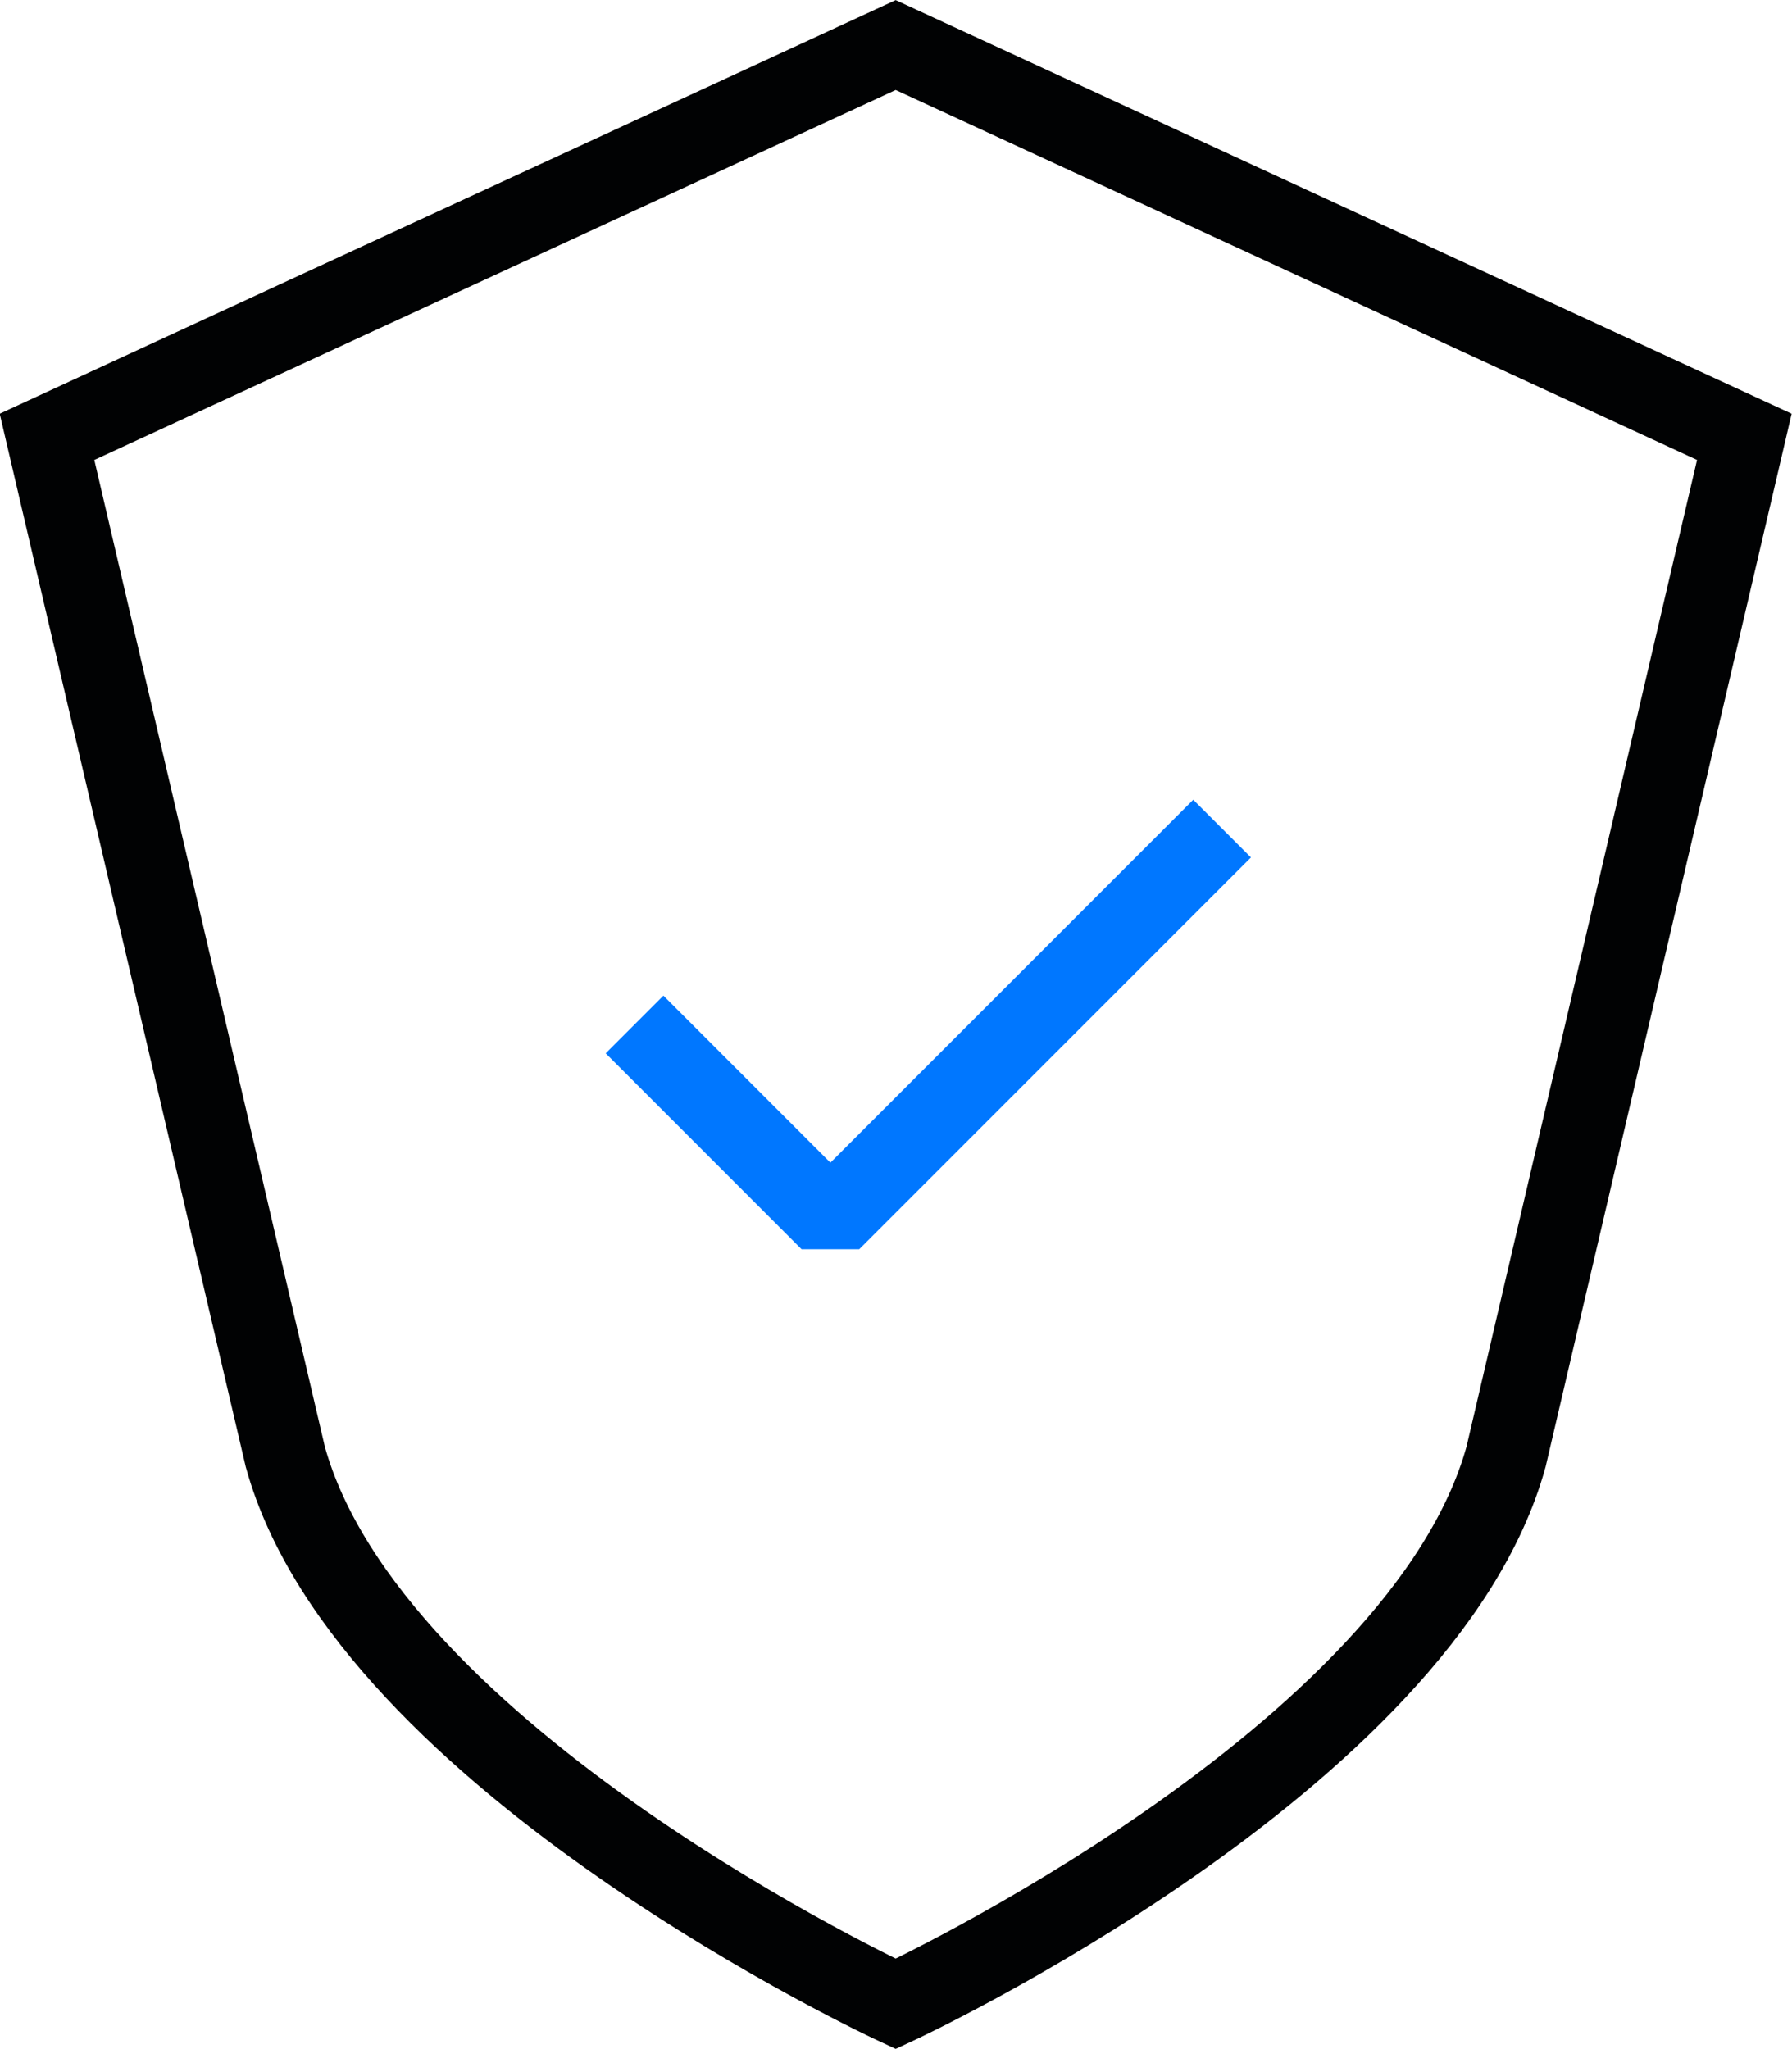
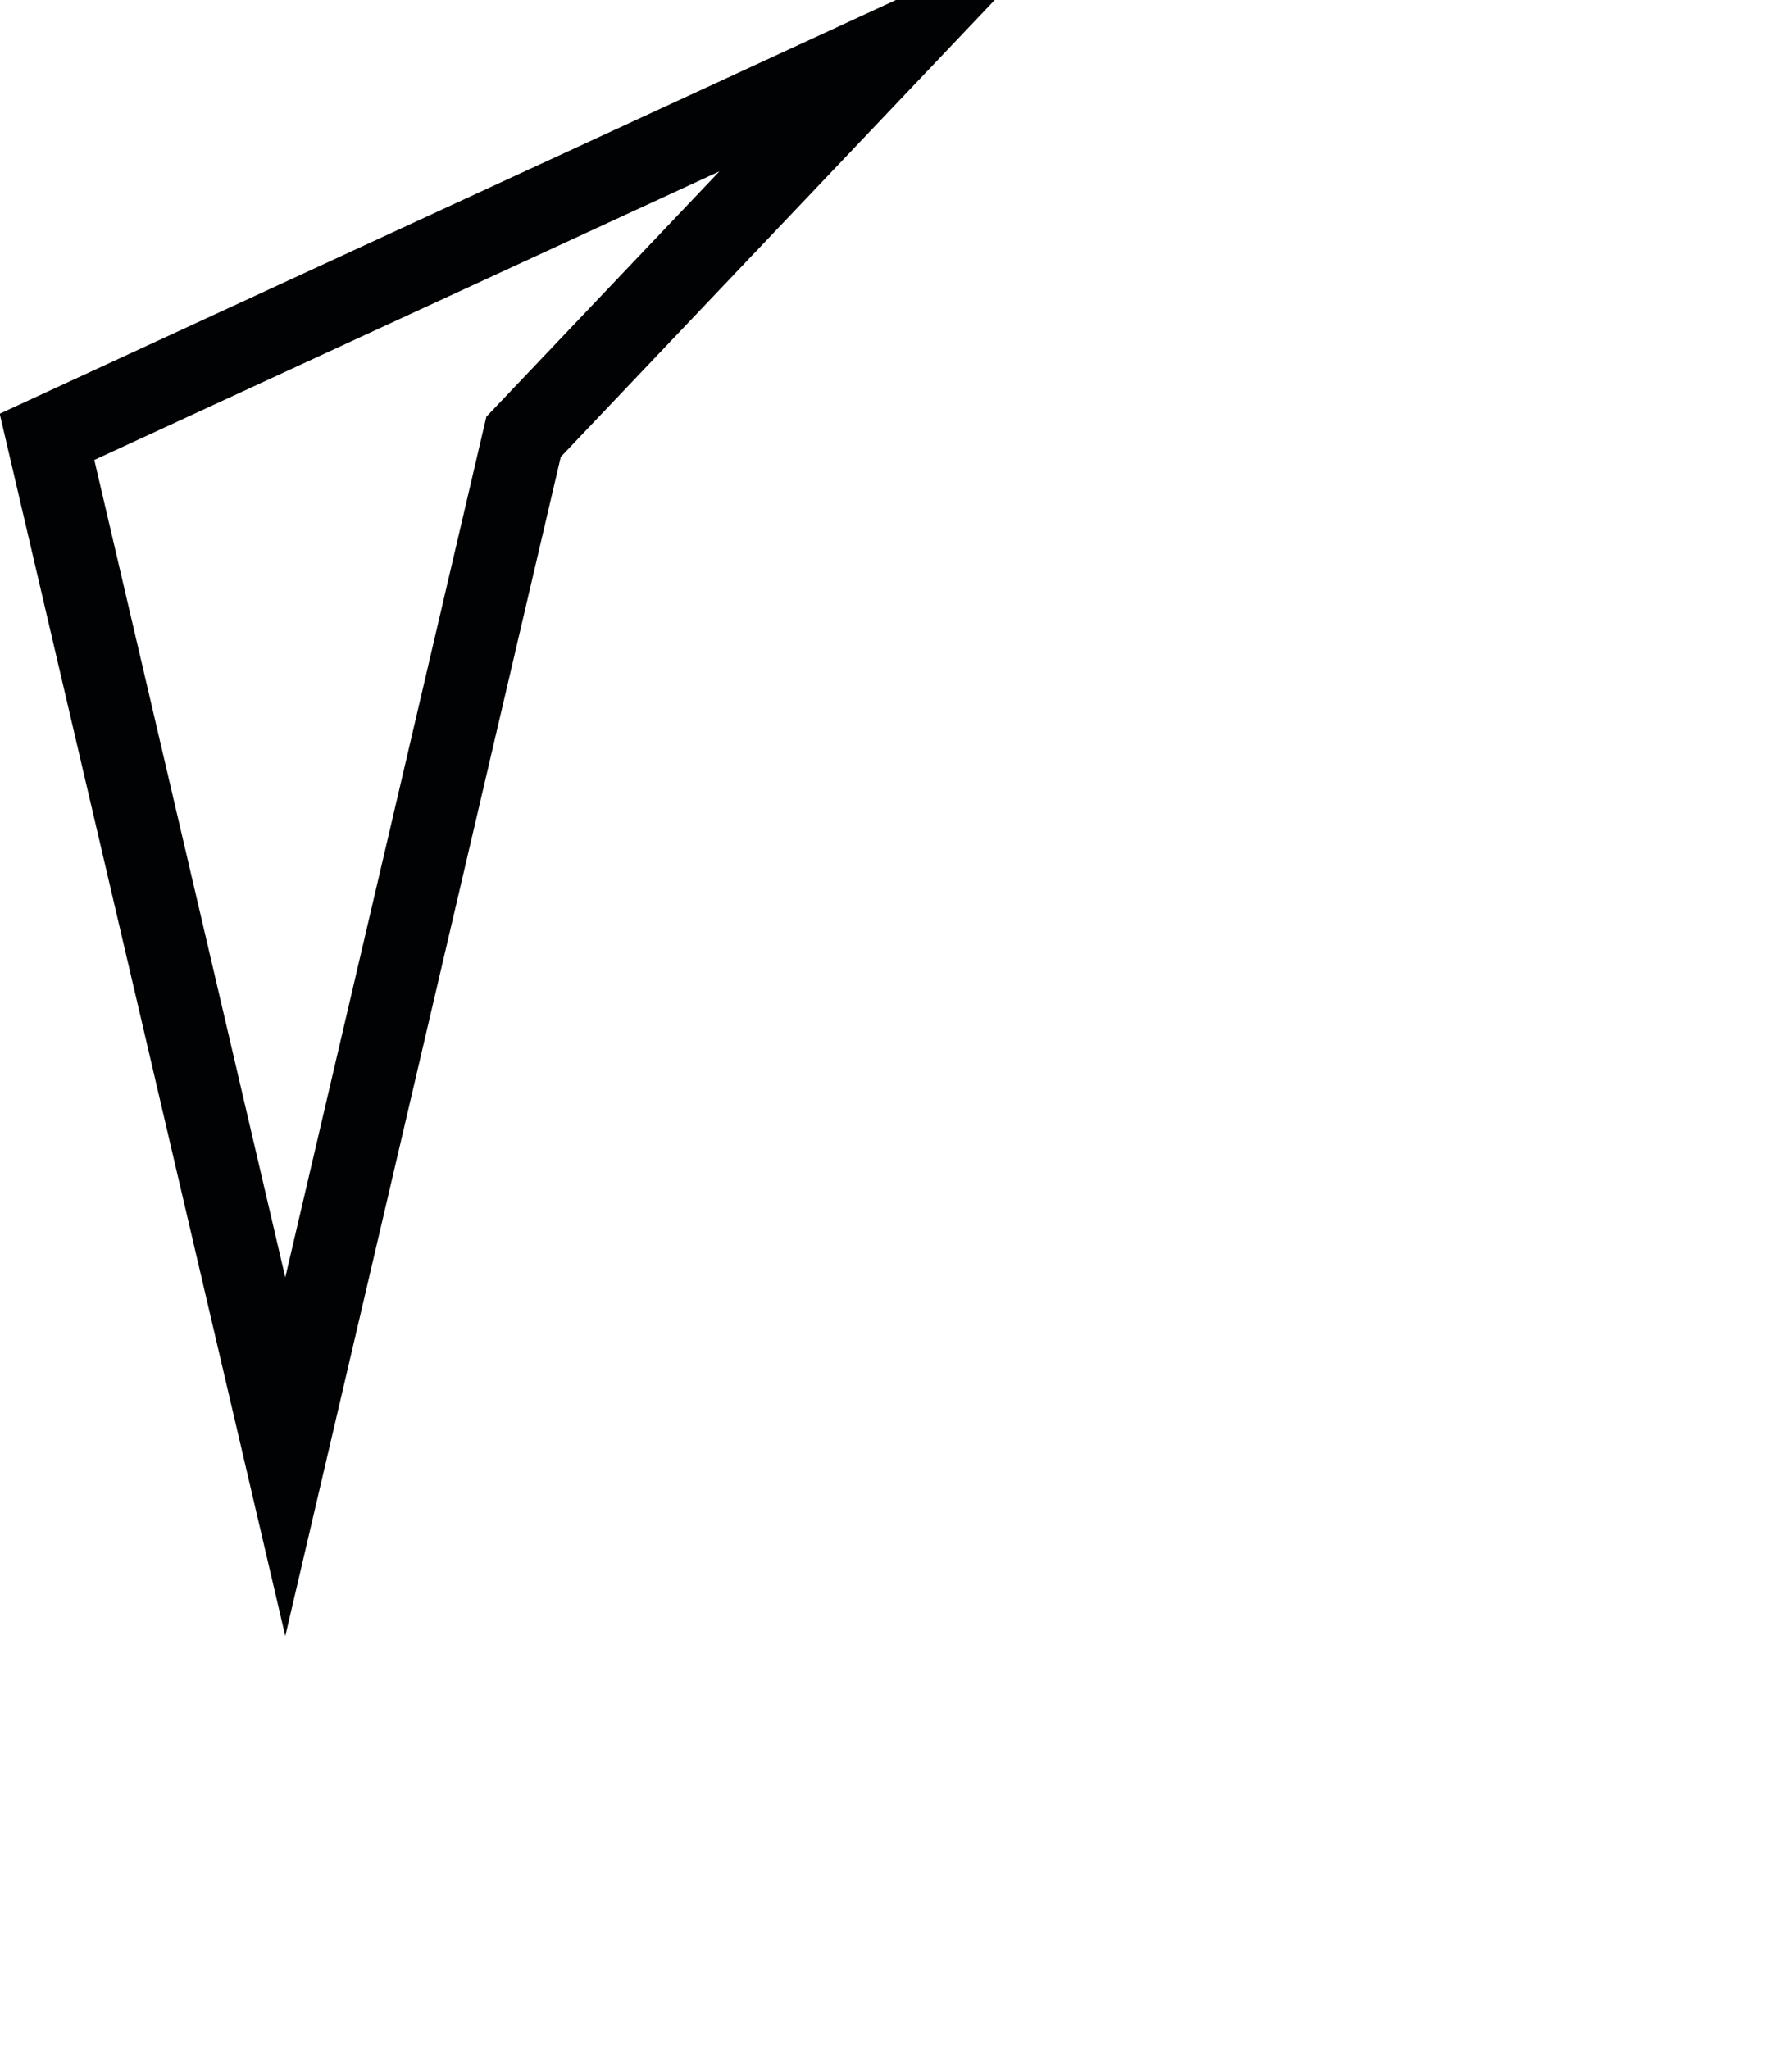
<svg xmlns="http://www.w3.org/2000/svg" id="Layer_2" viewBox="0 0 27.45 31.38">
  <defs>
    <style>.cls-1{stroke:#010203;stroke-miterlimit:10;}.cls-1,.cls-2{fill:none;stroke-width:1.25px;}.cls-2{stroke:#07f;stroke-linejoin:bevel;}</style>
  </defs>
  <g id="Icons">
    <g id="Shield_Black">
-       <path class="cls-1" d="M13.72.69L.72,6.69l3.65,15.62c1.28,4.64,9.35,8.38,9.35,8.38,0,0,8.07-3.74,9.35-8.38l3.65-15.62L13.72.69Z" />
-       <polyline class="cls-2" points="9.72 15.69 12.72 18.69 18.72 12.69" />
+       <path class="cls-1" d="M13.72.69L.72,6.69l3.65,15.62l3.65-15.62L13.72.69Z" />
    </g>
  </g>
</svg>